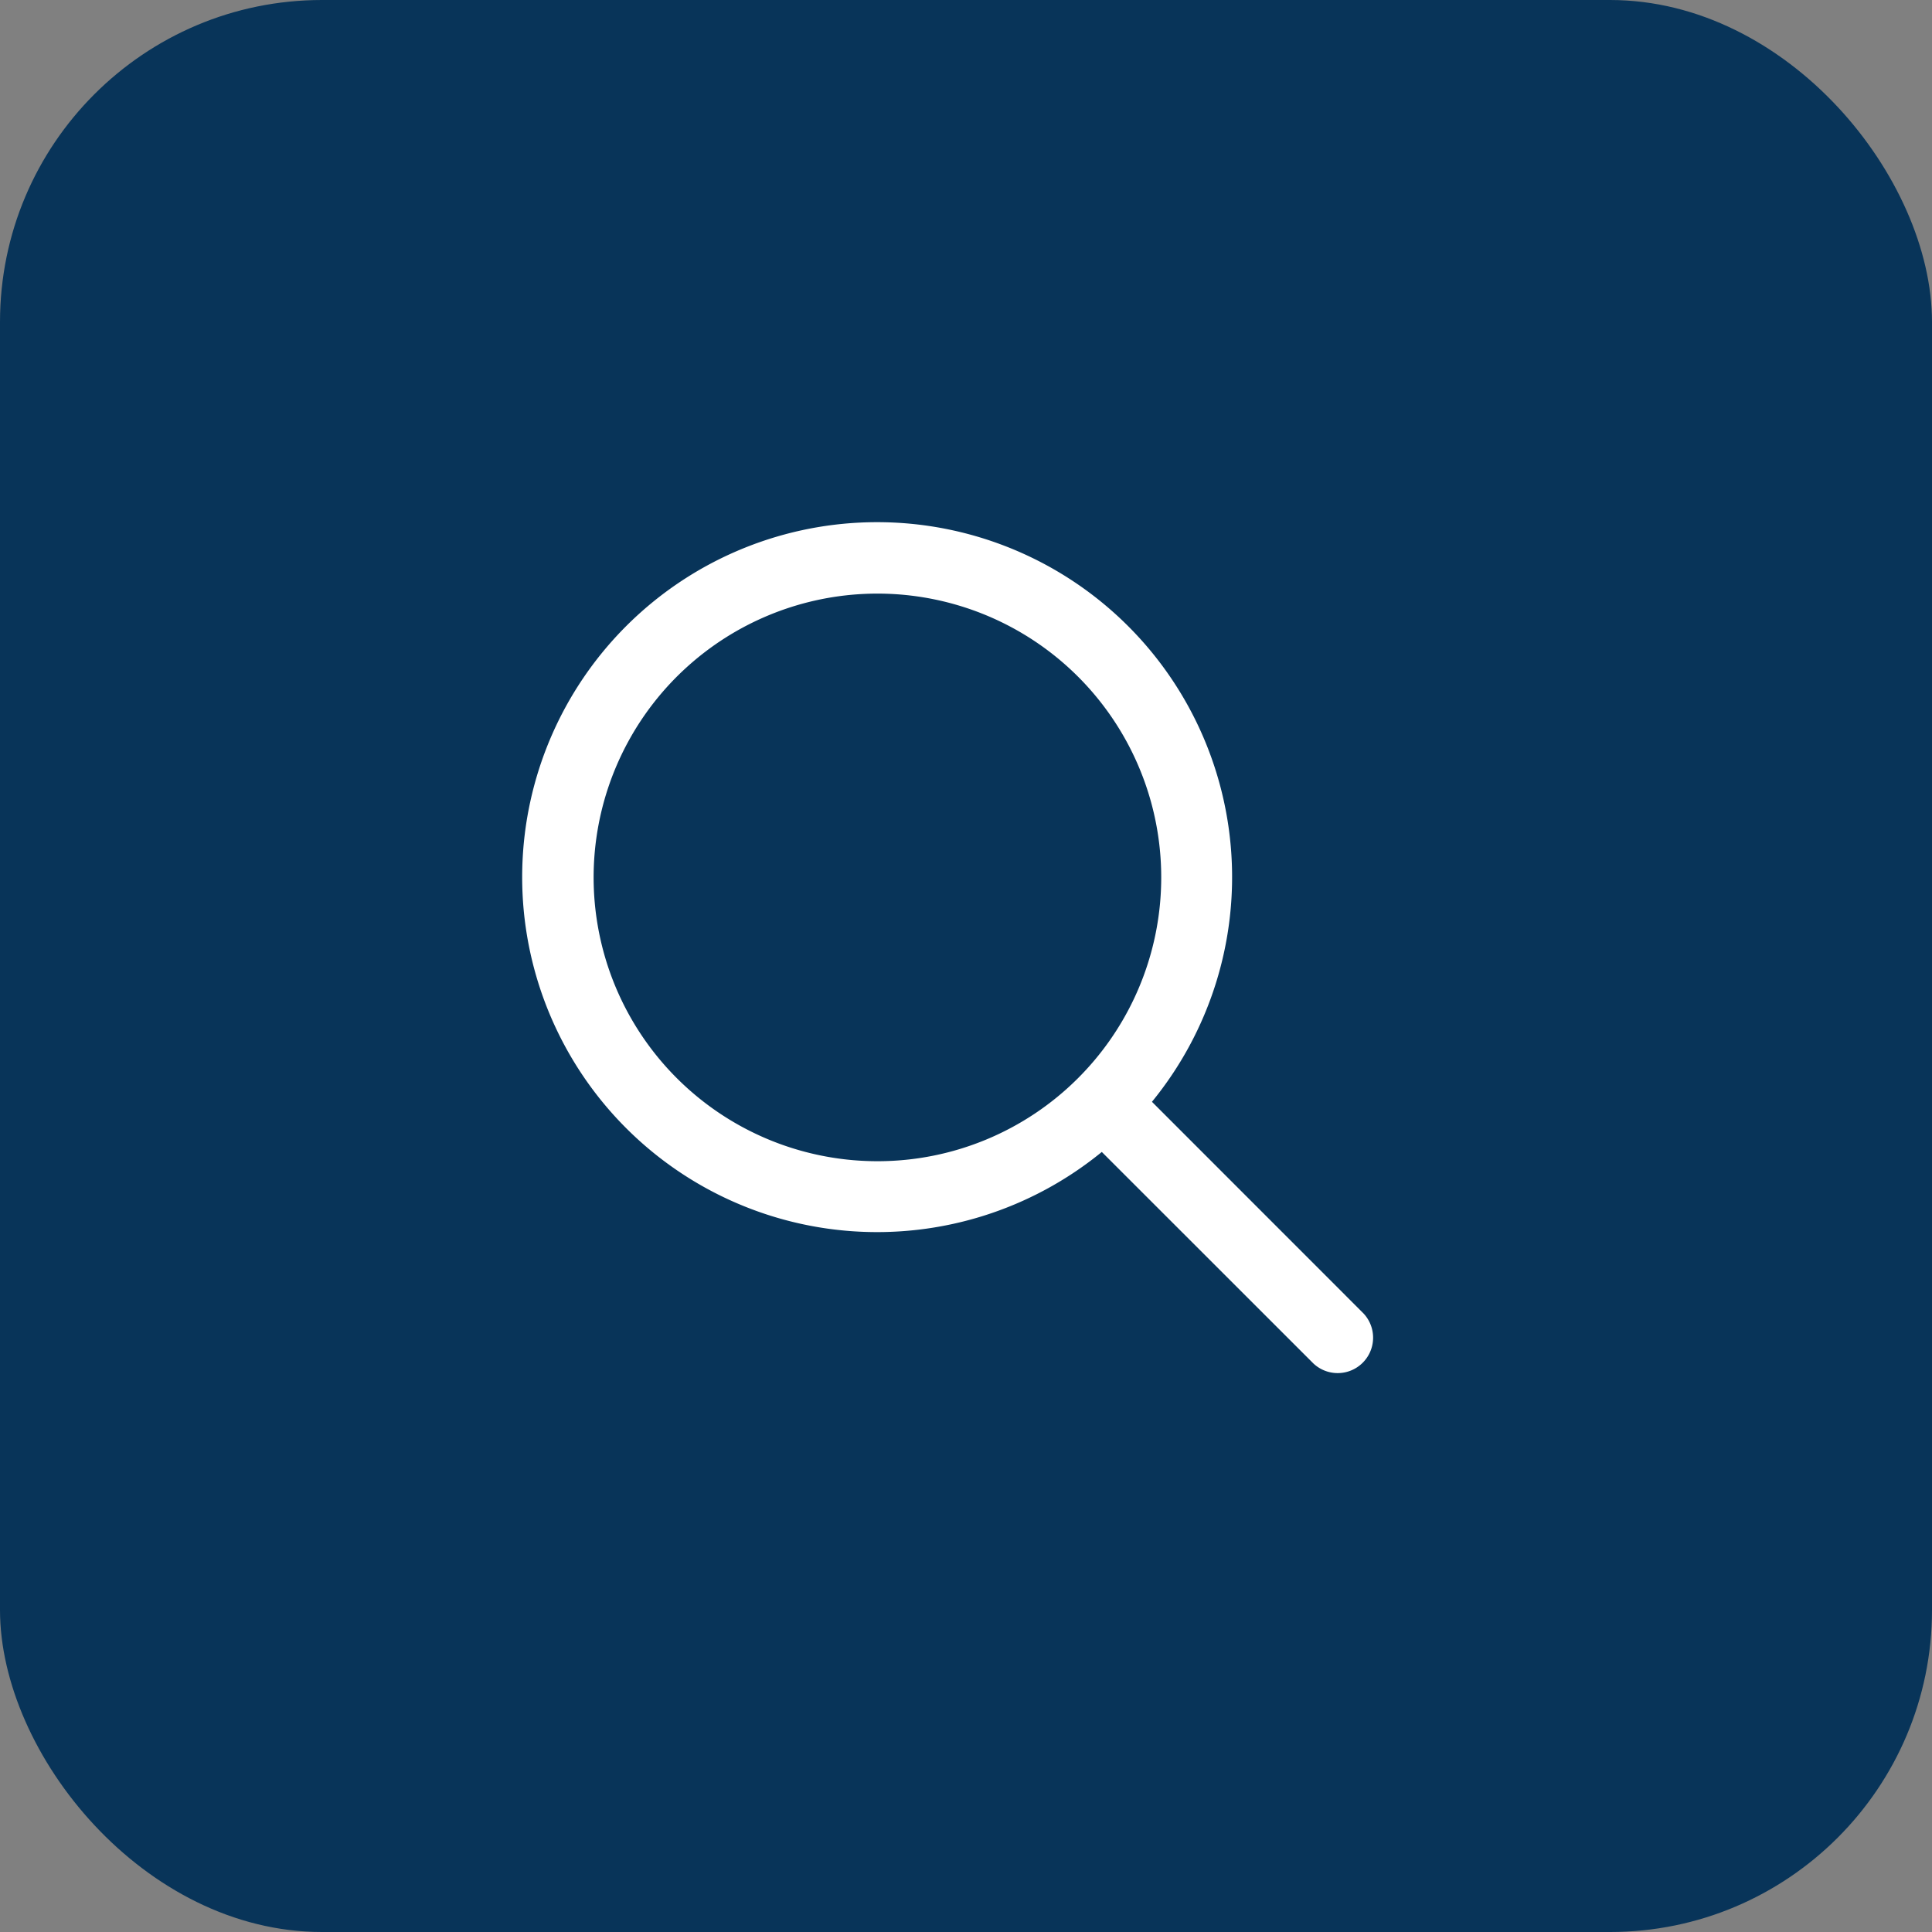
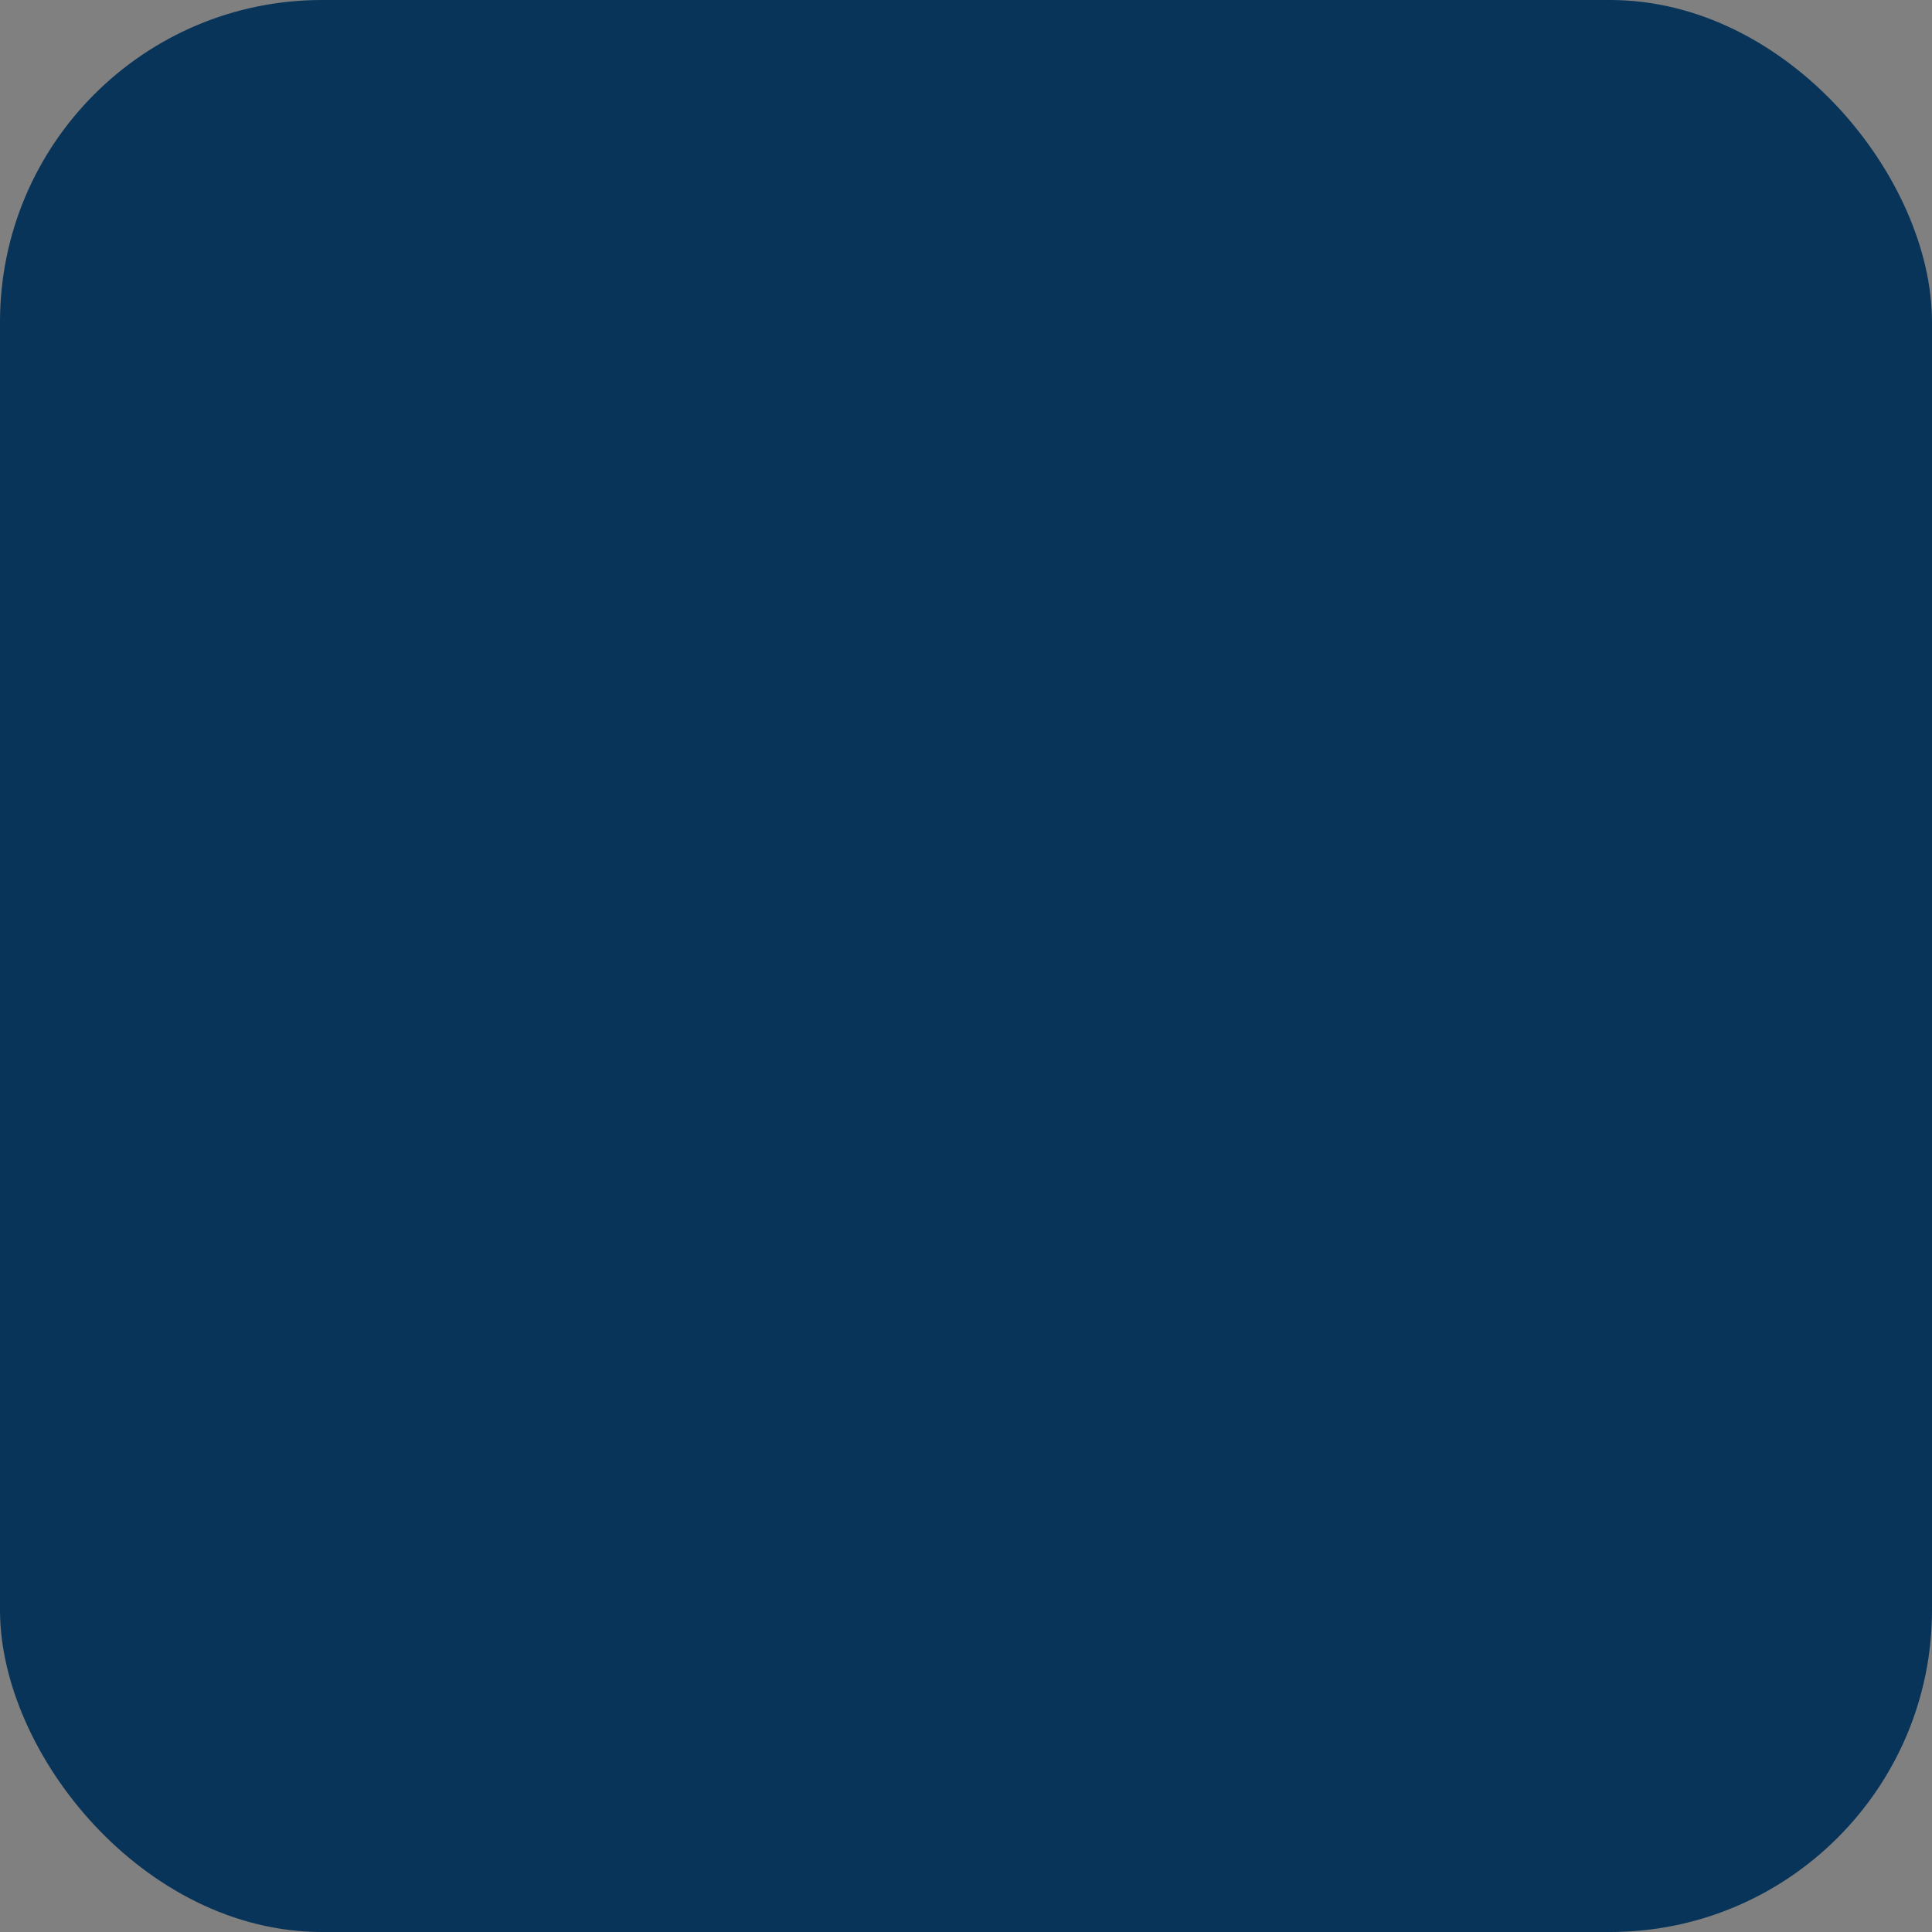
<svg xmlns="http://www.w3.org/2000/svg" width="48" height="48" viewBox="0 0 48 48">
  <rect x="0" y="0" width="48" height="48" fill="#808080" stroke="none" />
  <g id="Group_14405" data-name="Group 14405" transform="translate(0.189)">
    <rect id="Rectangle_4990" data-name="Rectangle 4990" width="48" height="48" rx="8" transform="translate(-0.189)" fill="#083459" />
    <g id="fi-rr-search" transform="translate(12.811 13)">
-       <path id="Vector" d="M20.9,19.656,15.646,14.4A8.819,8.819,0,1,0,14.4,15.646L19.656,20.9A.88.88,0,0,0,20.9,19.656ZM8.833,15.876a7.051,7.051,0,1,1,4.978-2.065A7.044,7.044,0,0,1,8.833,15.876Z" transform="translate(-0.026 -0.026)" fill="#fff" />
-     </g>
+       </g>
  </g>
</svg>